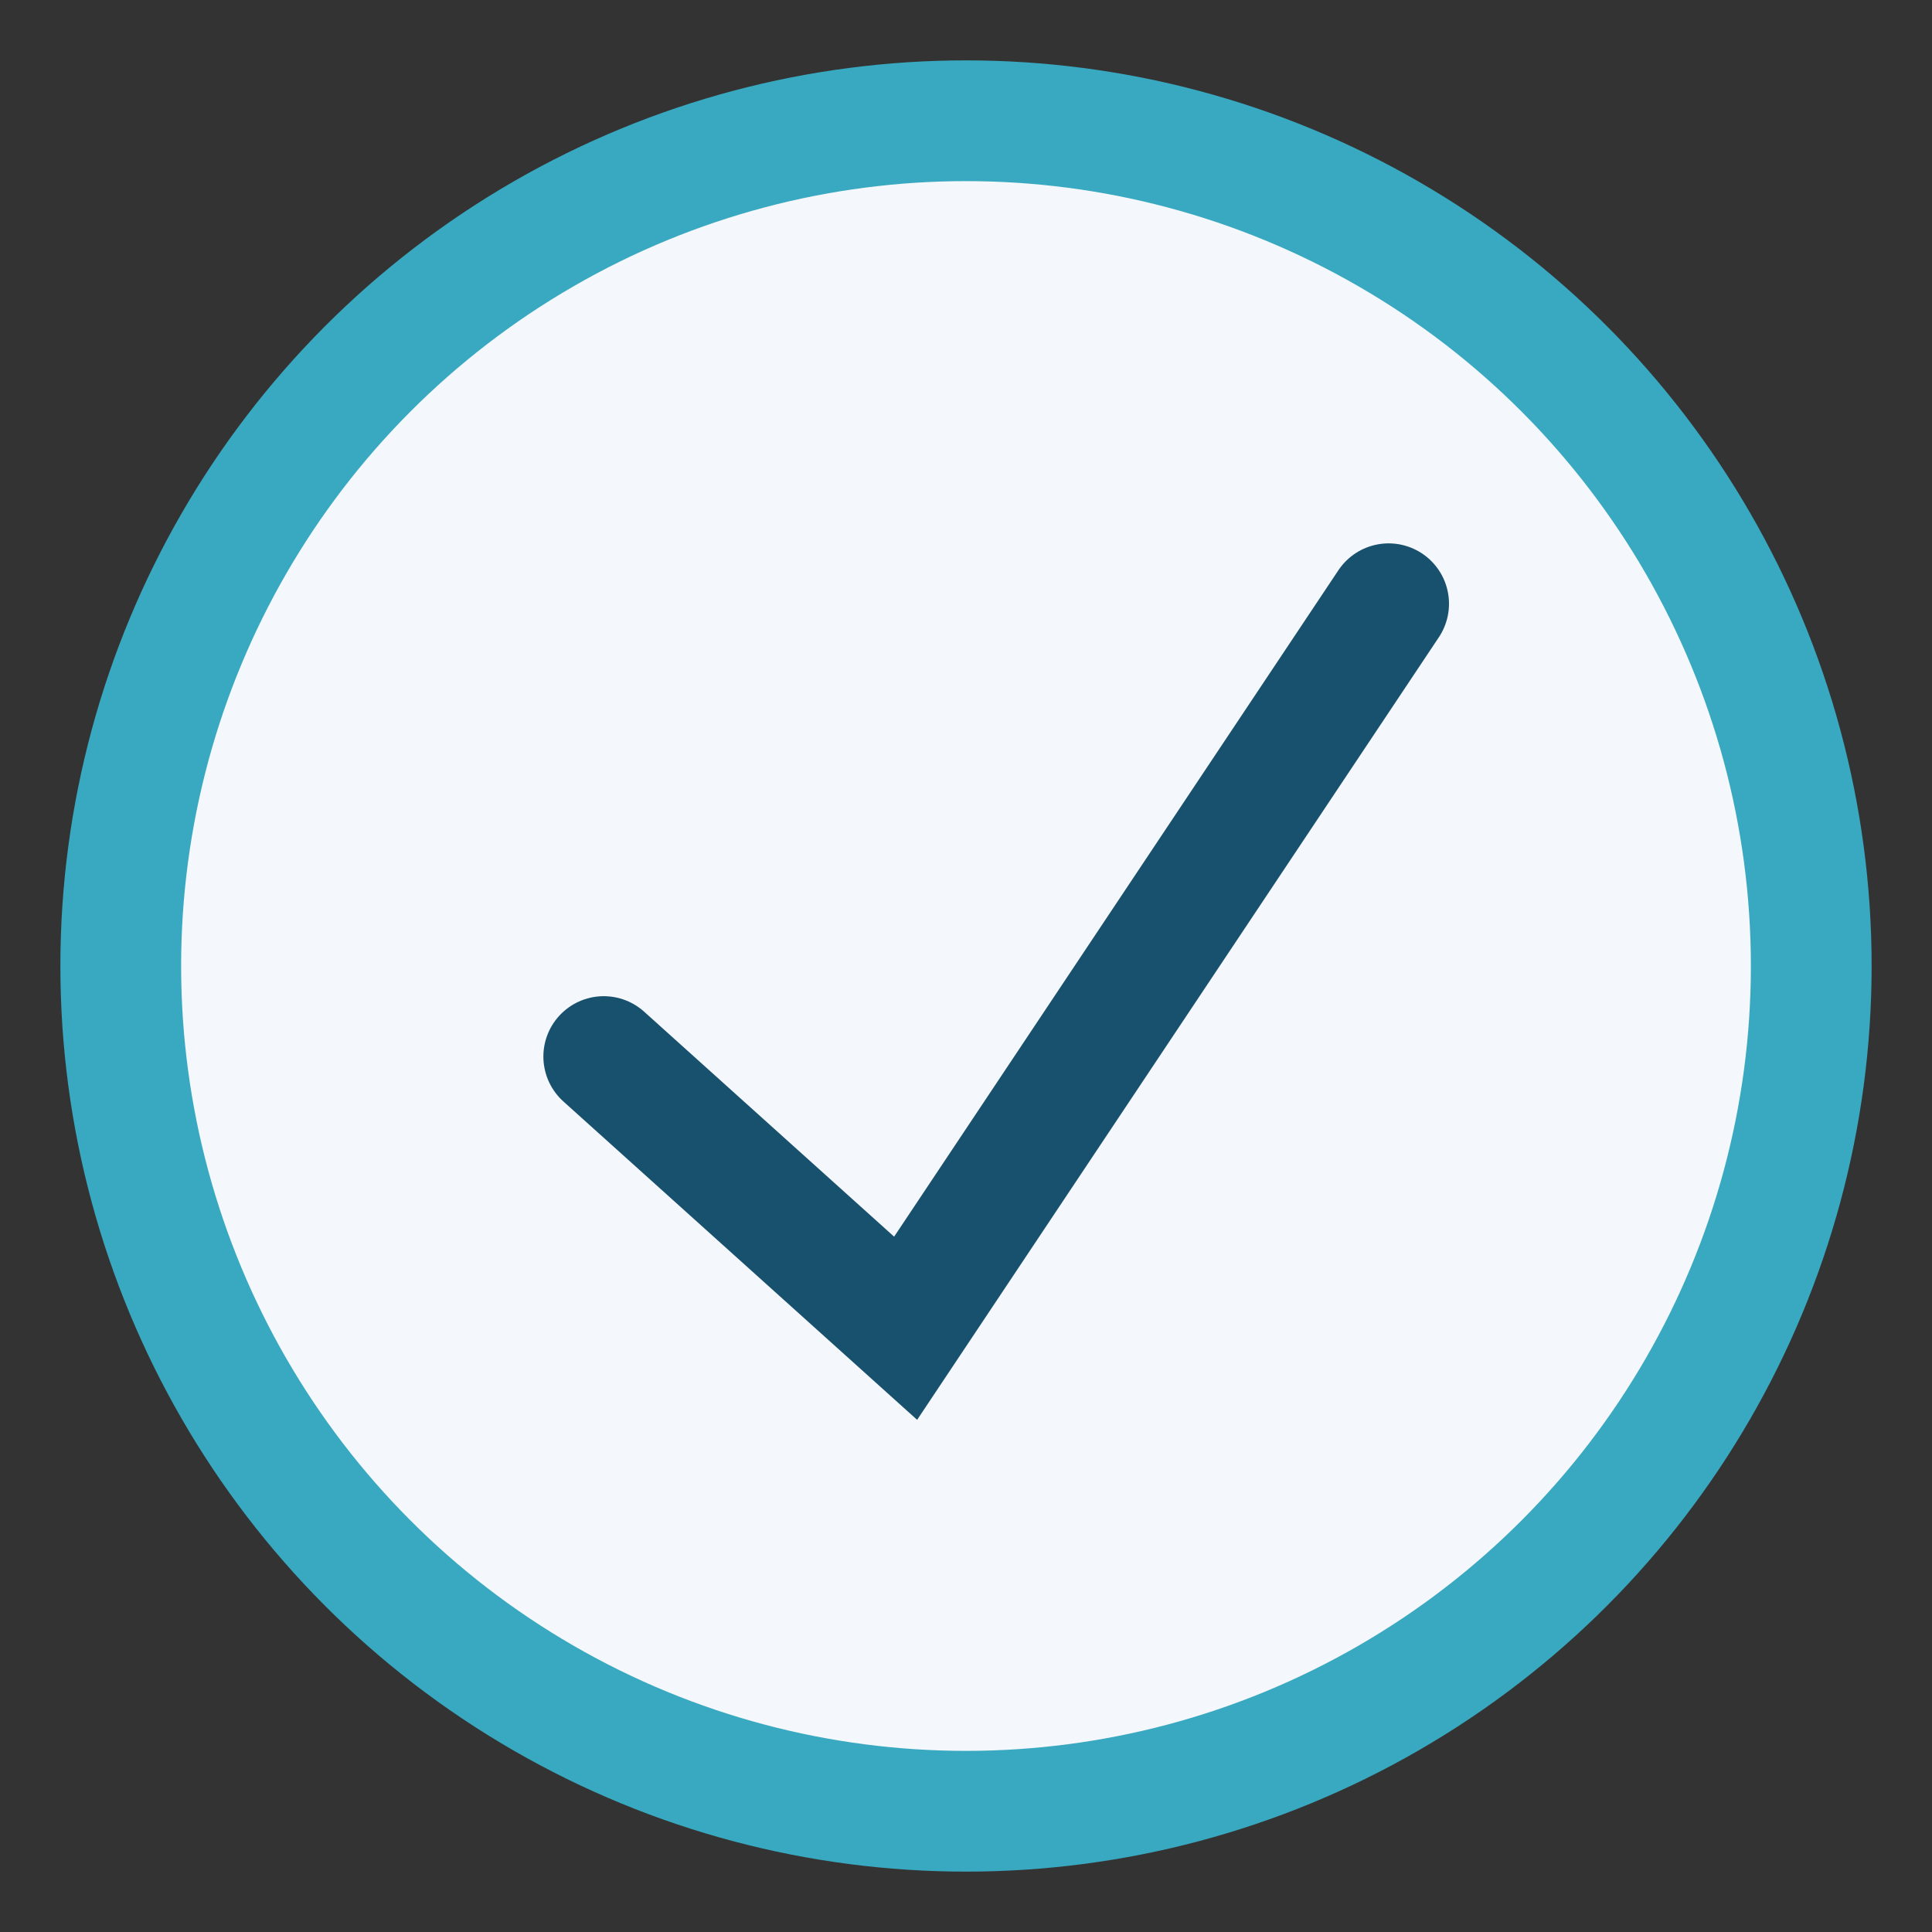
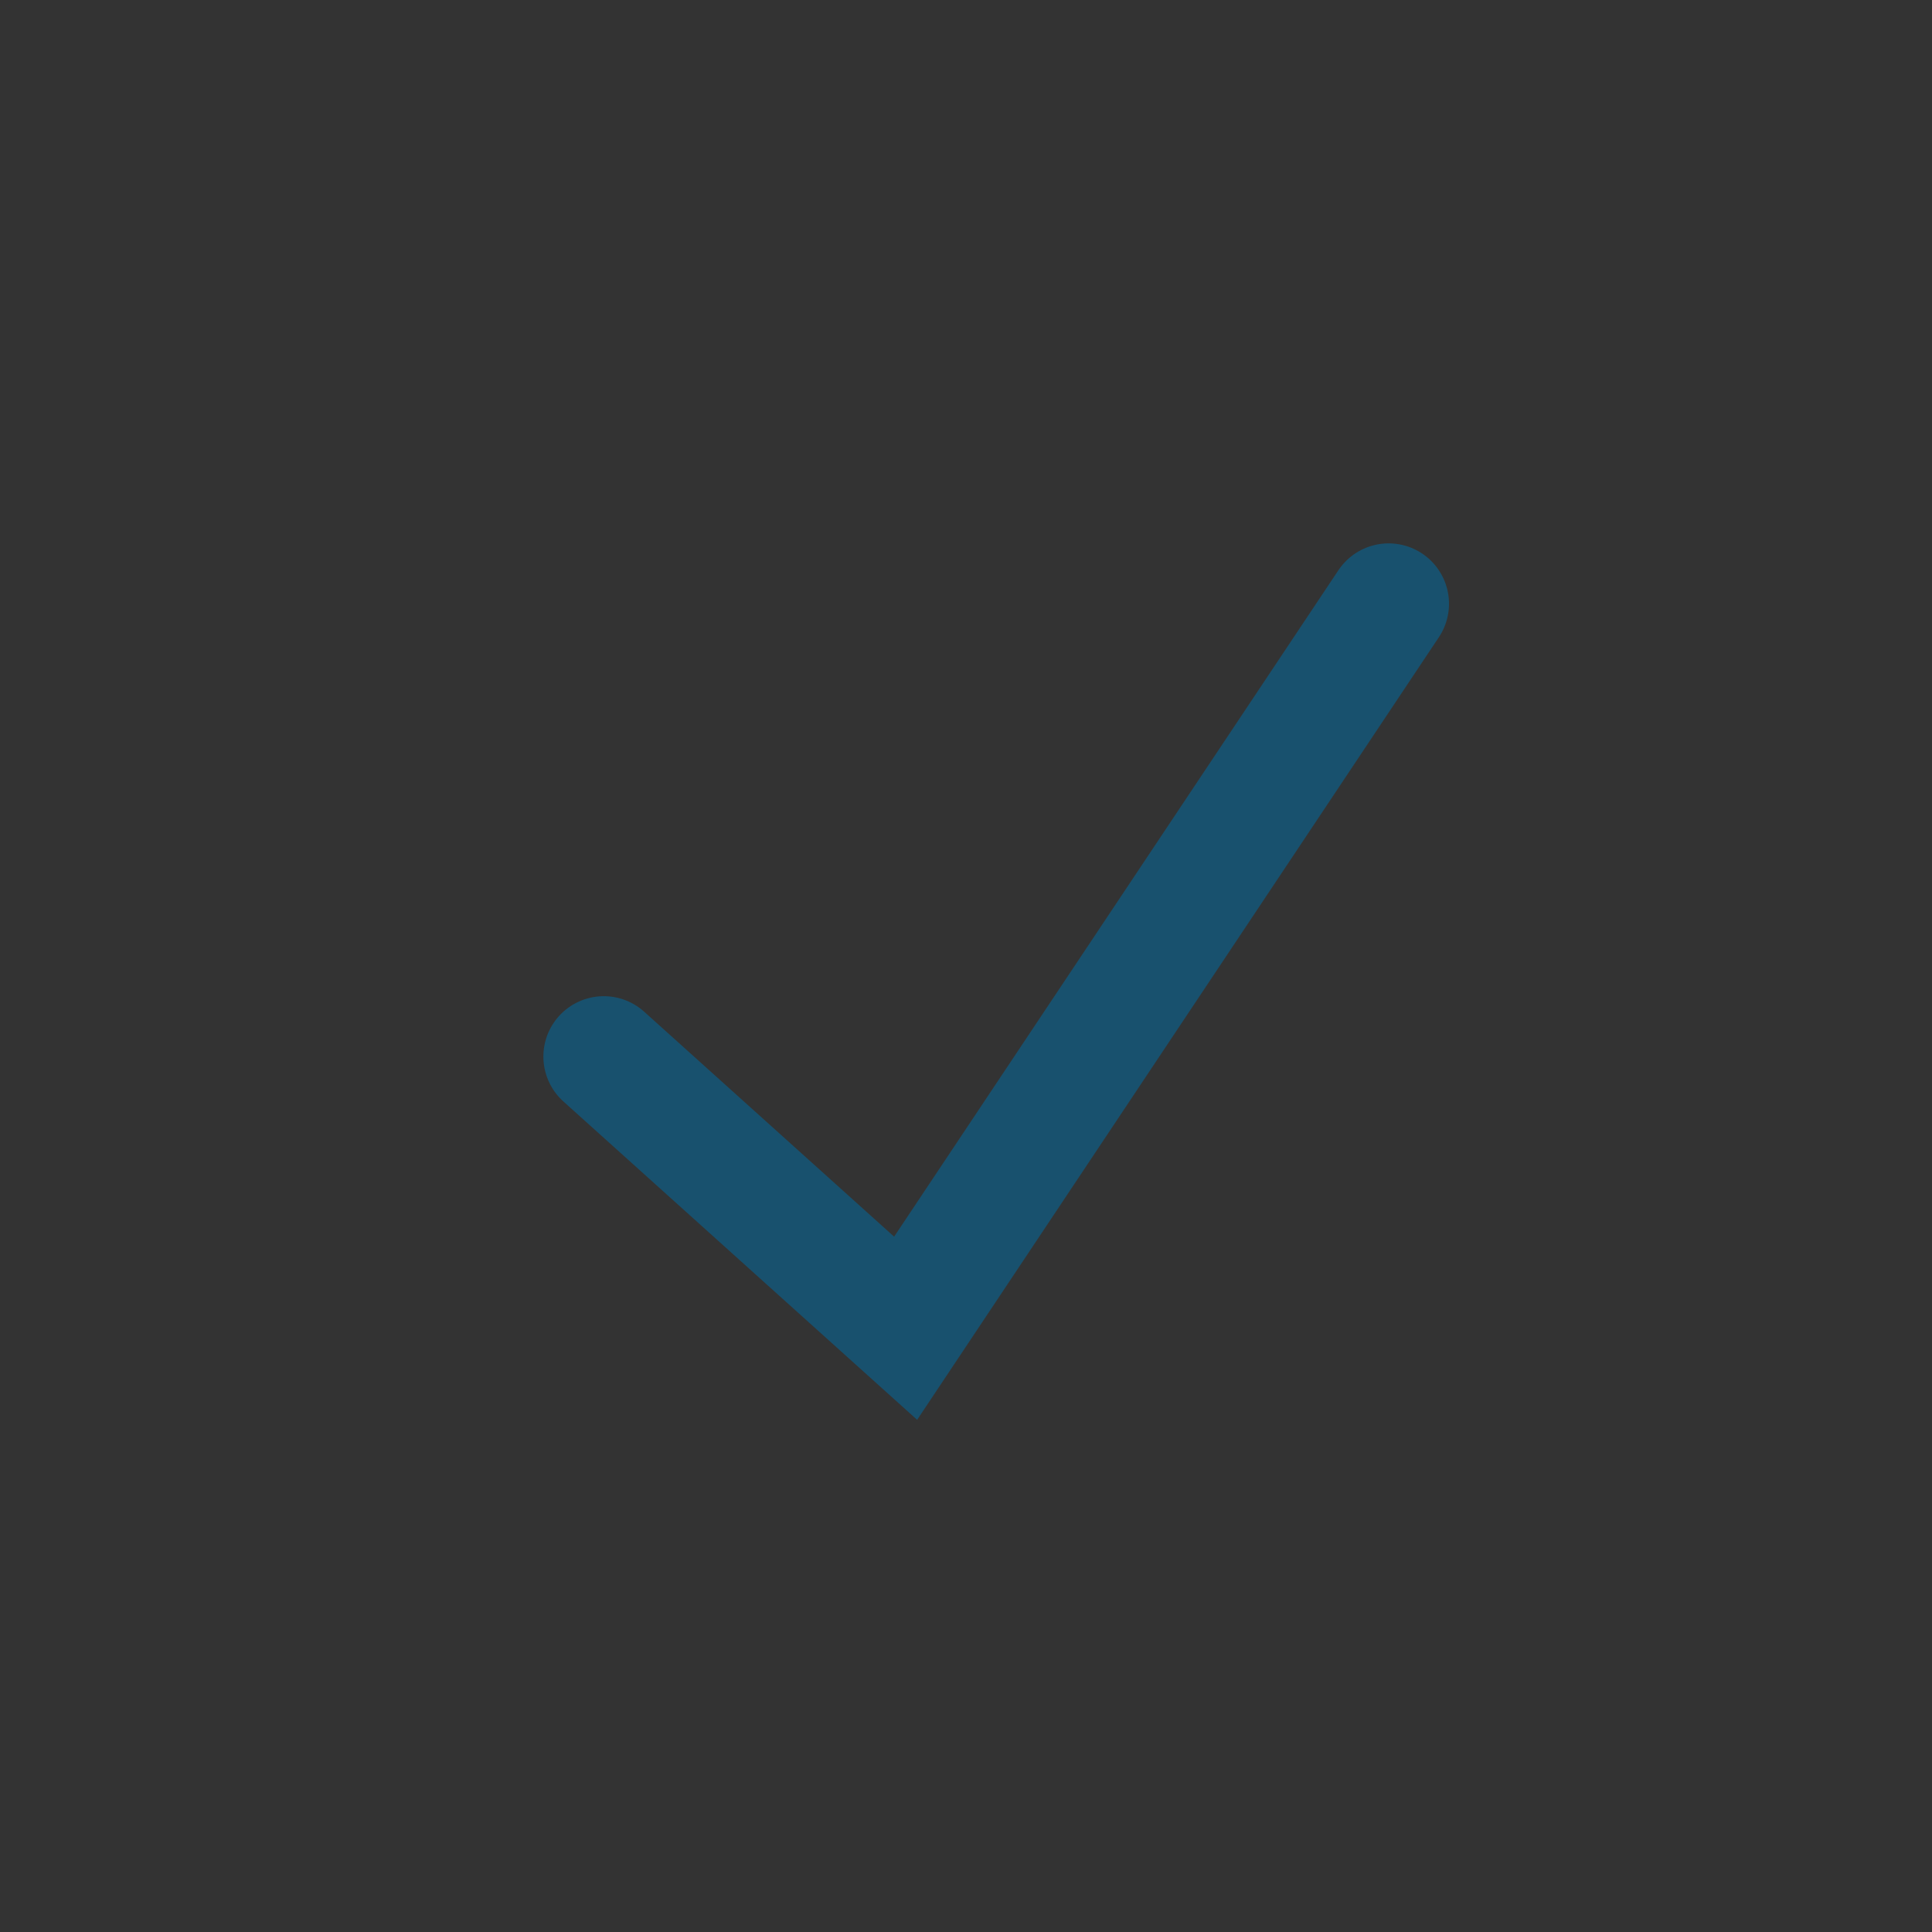
<svg xmlns="http://www.w3.org/2000/svg" width="32" height="32" viewBox="0 0 32 32">
  <rect x="0" y="0" width="32" height="32" fill="#333333" stroke="none" />
-   <circle cx="16" cy="16" r="14" fill="#F4F7FB" stroke="#38A9C0" stroke-width="2" />
  <polyline points="10,17.5 15,22 23,10" fill="none" stroke="#18516E" stroke-width="2" stroke-linecap="round" />
</svg>